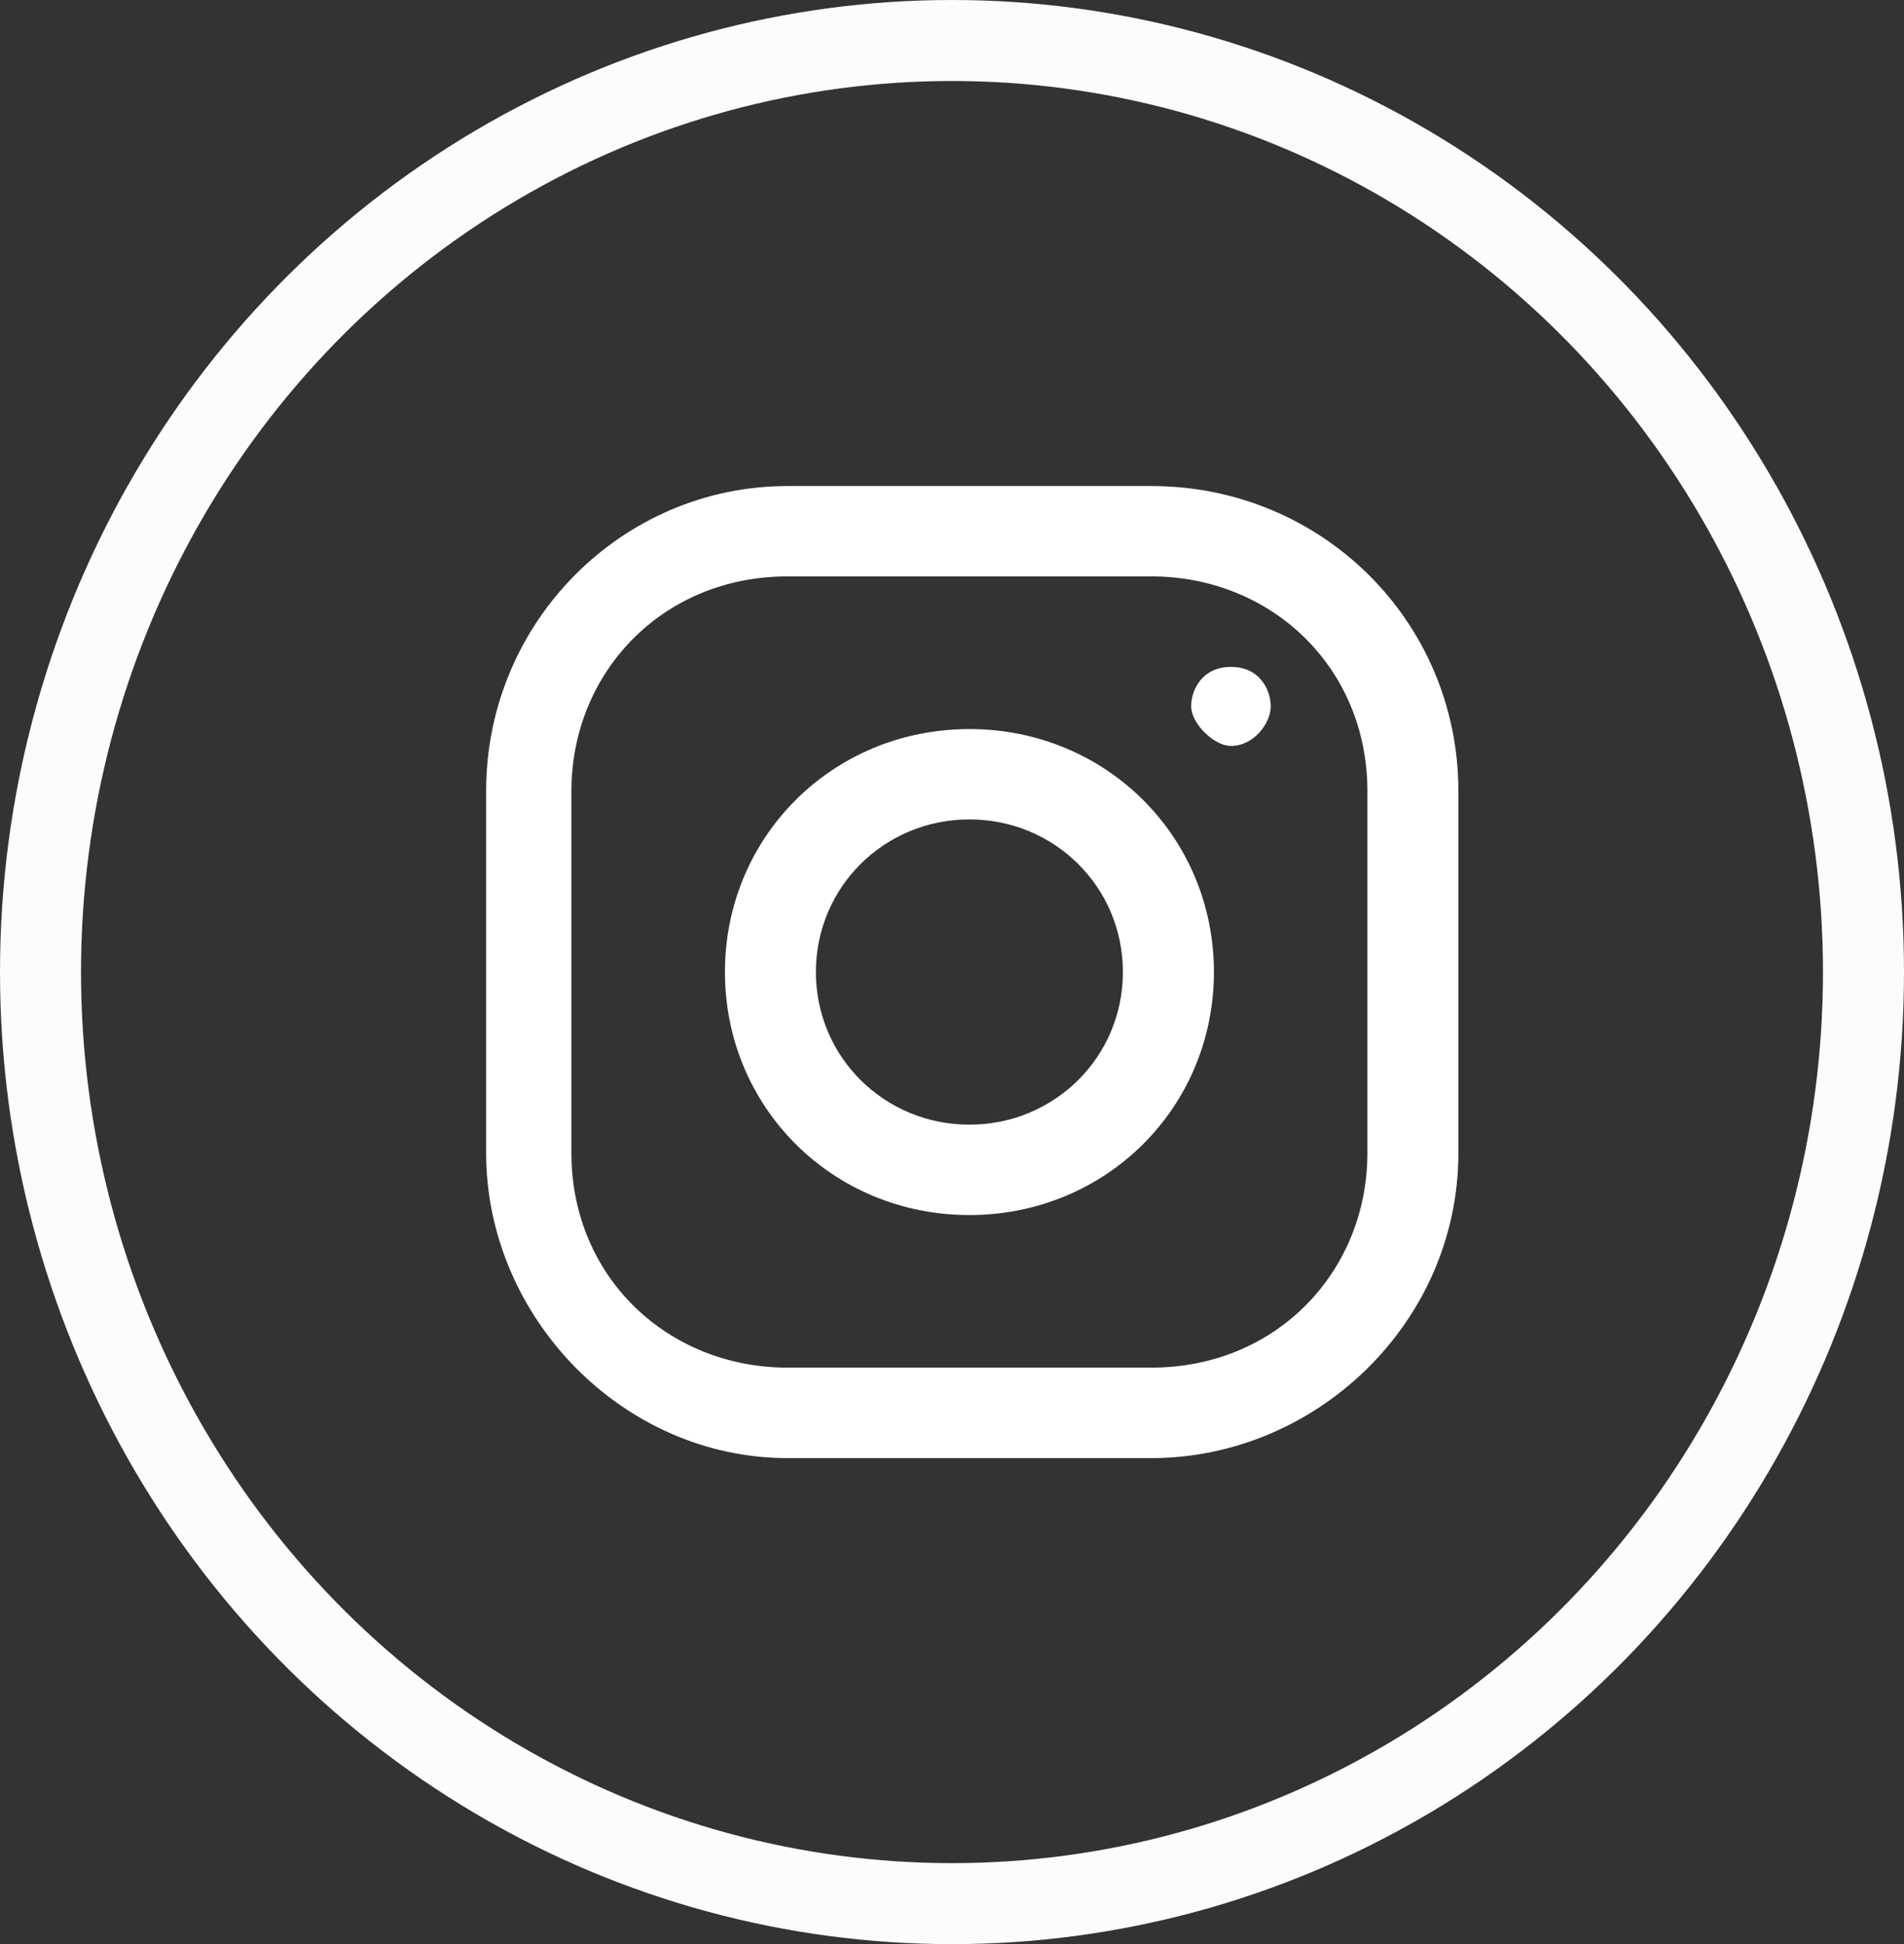
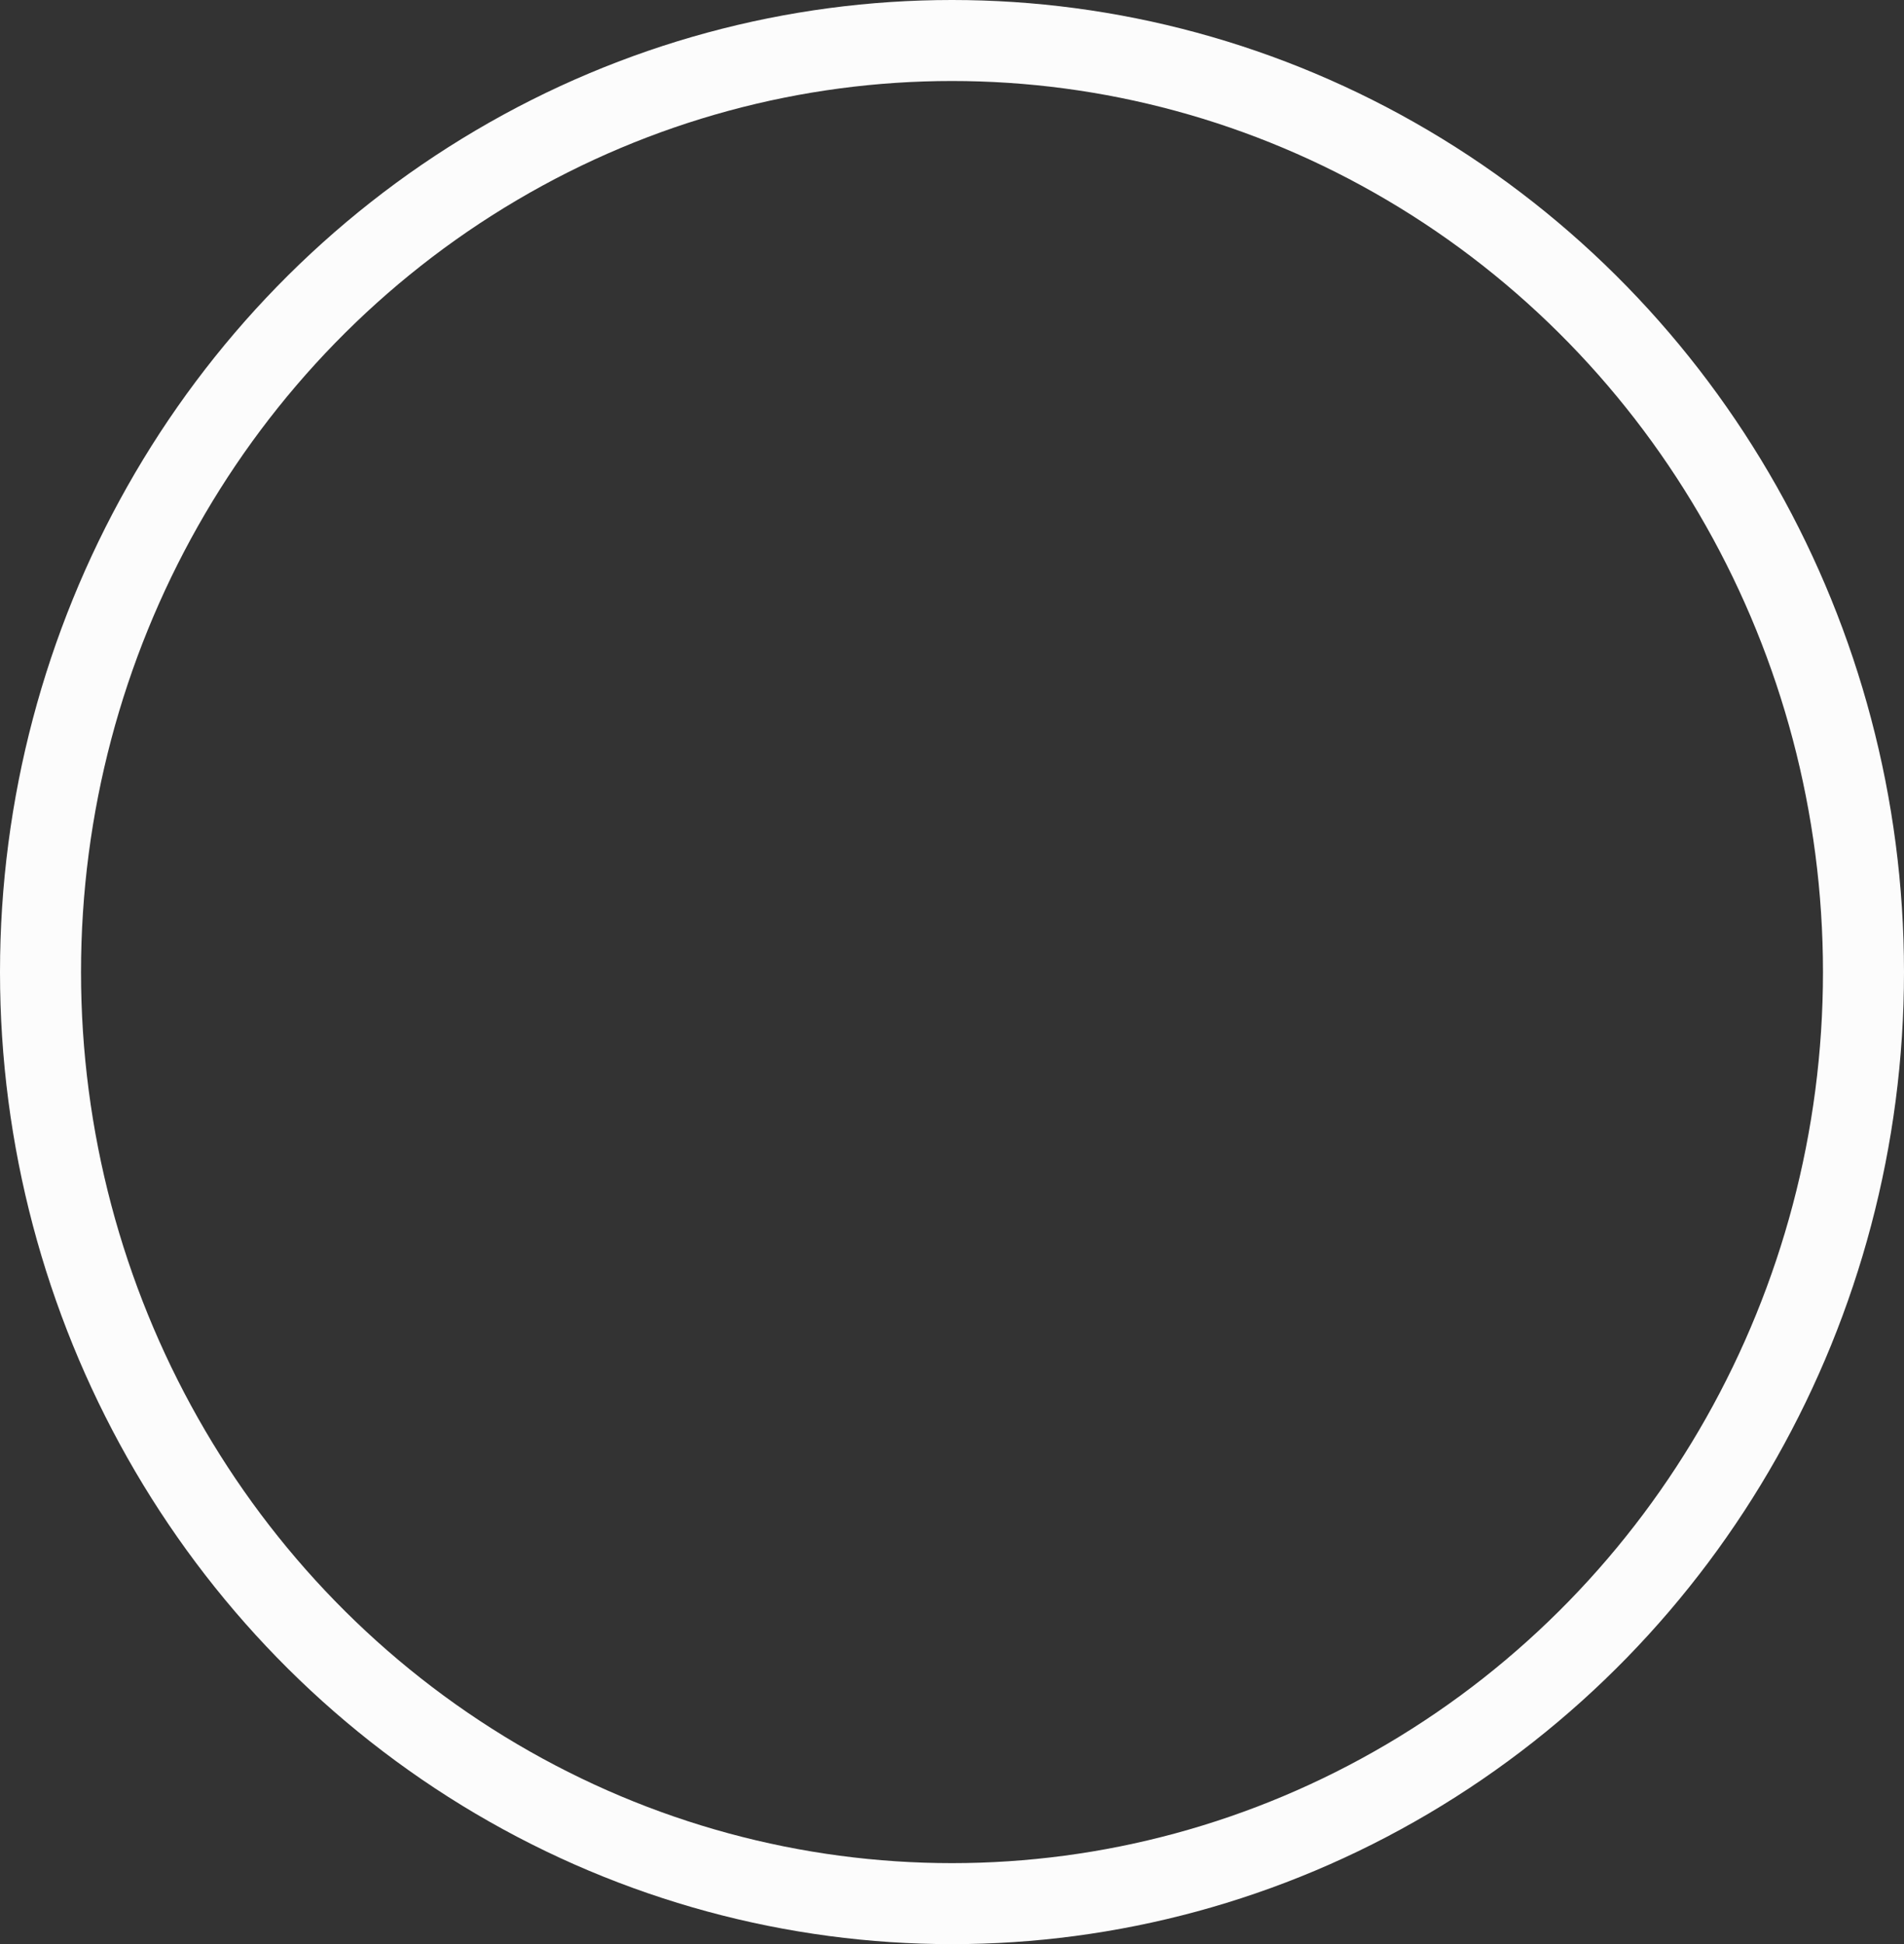
<svg xmlns="http://www.w3.org/2000/svg" width="47px" height="48px" viewBox="0 0 47 48" version="1.1">
  <rect x="0" y="0" width="47" height="48" fill="#333333" stroke="none" />
  <title>Group 8</title>
  <g id="BLOCO-2.0-" stroke="none" stroke-width="1" fill="none" fill-rule="evenodd">
    <g id="3.-BLOCO-Ticketing-2.0" transform="translate(-1440, -4163)">
      <g id="Group-8" transform="translate(1440, 4163)">
        <ellipse id="Oval-Copy-5" stroke="#FCFCFC" stroke-width="2" cx="23.5" cy="24" rx="22.5" ry="23" />
-         <path d="M30.386,16.465 C29.684,16.465 29.404,17.022 29.404,17.44 C29.404,17.86 29.965,18.417 30.386,18.417 C30.947,18.417 31.368,17.86 31.368,17.44 C31.368,17.022 31.088,16.465 30.386,16.465 L30.386,16.465 Z M33.754,28.465 C33.754,31.394 31.509,33.766 28.421,33.766 L19.439,33.766 C16.491,33.766 14.105,31.535 14.105,28.465 L14.105,19.533 C14.105,16.605 16.351,14.231 19.439,14.231 L28.421,14.231 C31.368,14.231 33.754,16.465 33.754,19.533 L33.754,28.465 Z M28.421,12 L19.439,12 C15.368,12 12,15.347 12,19.533 L12,28.465 C12,32.512 15.368,36 19.439,36 L28.421,36 C32.491,36 36,32.651 36,28.465 L36,19.533 C36,15.347 32.632,12 28.421,12 L28.421,12 Z M23.93,27.767 C21.825,27.767 20.14,26.092 20.14,23.999 C20.14,21.906 21.825,20.231 23.93,20.231 C26.035,20.231 27.719,21.906 27.719,23.999 C27.719,26.092 26.035,27.767 23.93,27.767 L23.93,27.767 Z M23.93,18 C20.561,18 17.895,20.651 17.895,23.999 C17.895,27.349 20.561,29.999 23.93,29.999 C27.298,29.999 29.965,27.349 29.965,23.999 C29.965,20.651 27.298,18 23.93,18 L23.93,18 Z" id="Fill-9" fill="#FFFFFF" />
      </g>
    </g>
  </g>
</svg>